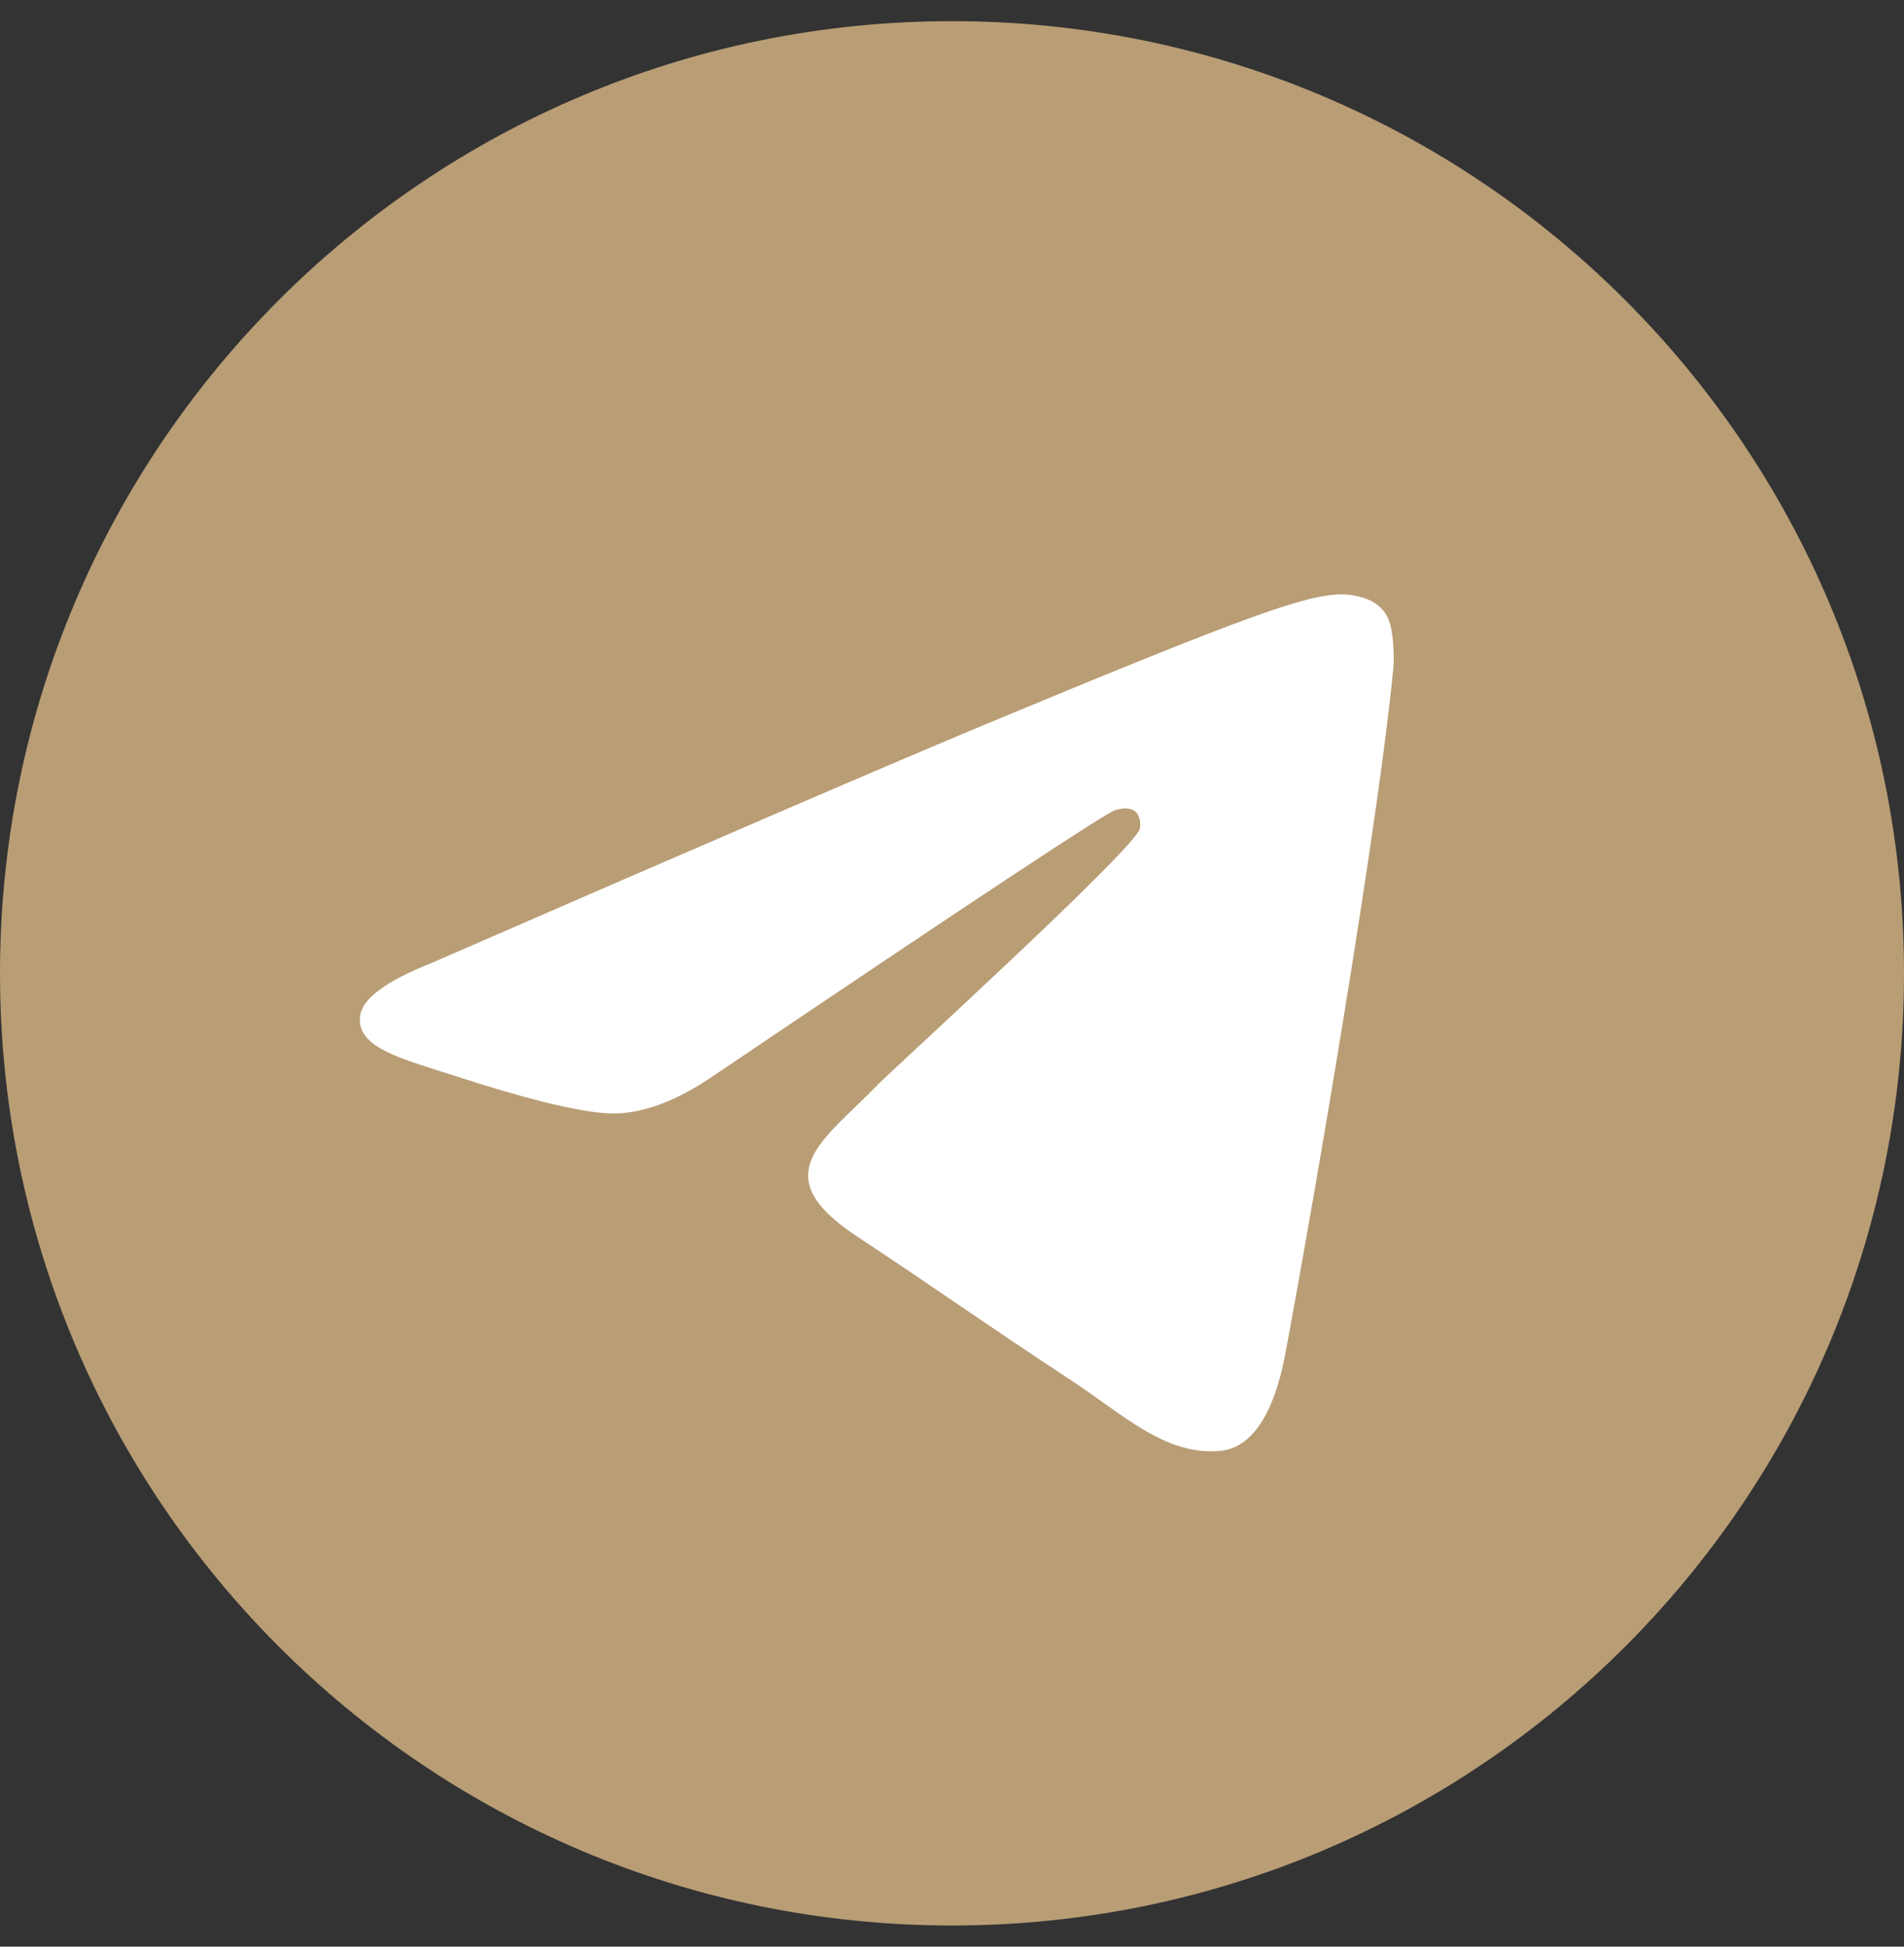
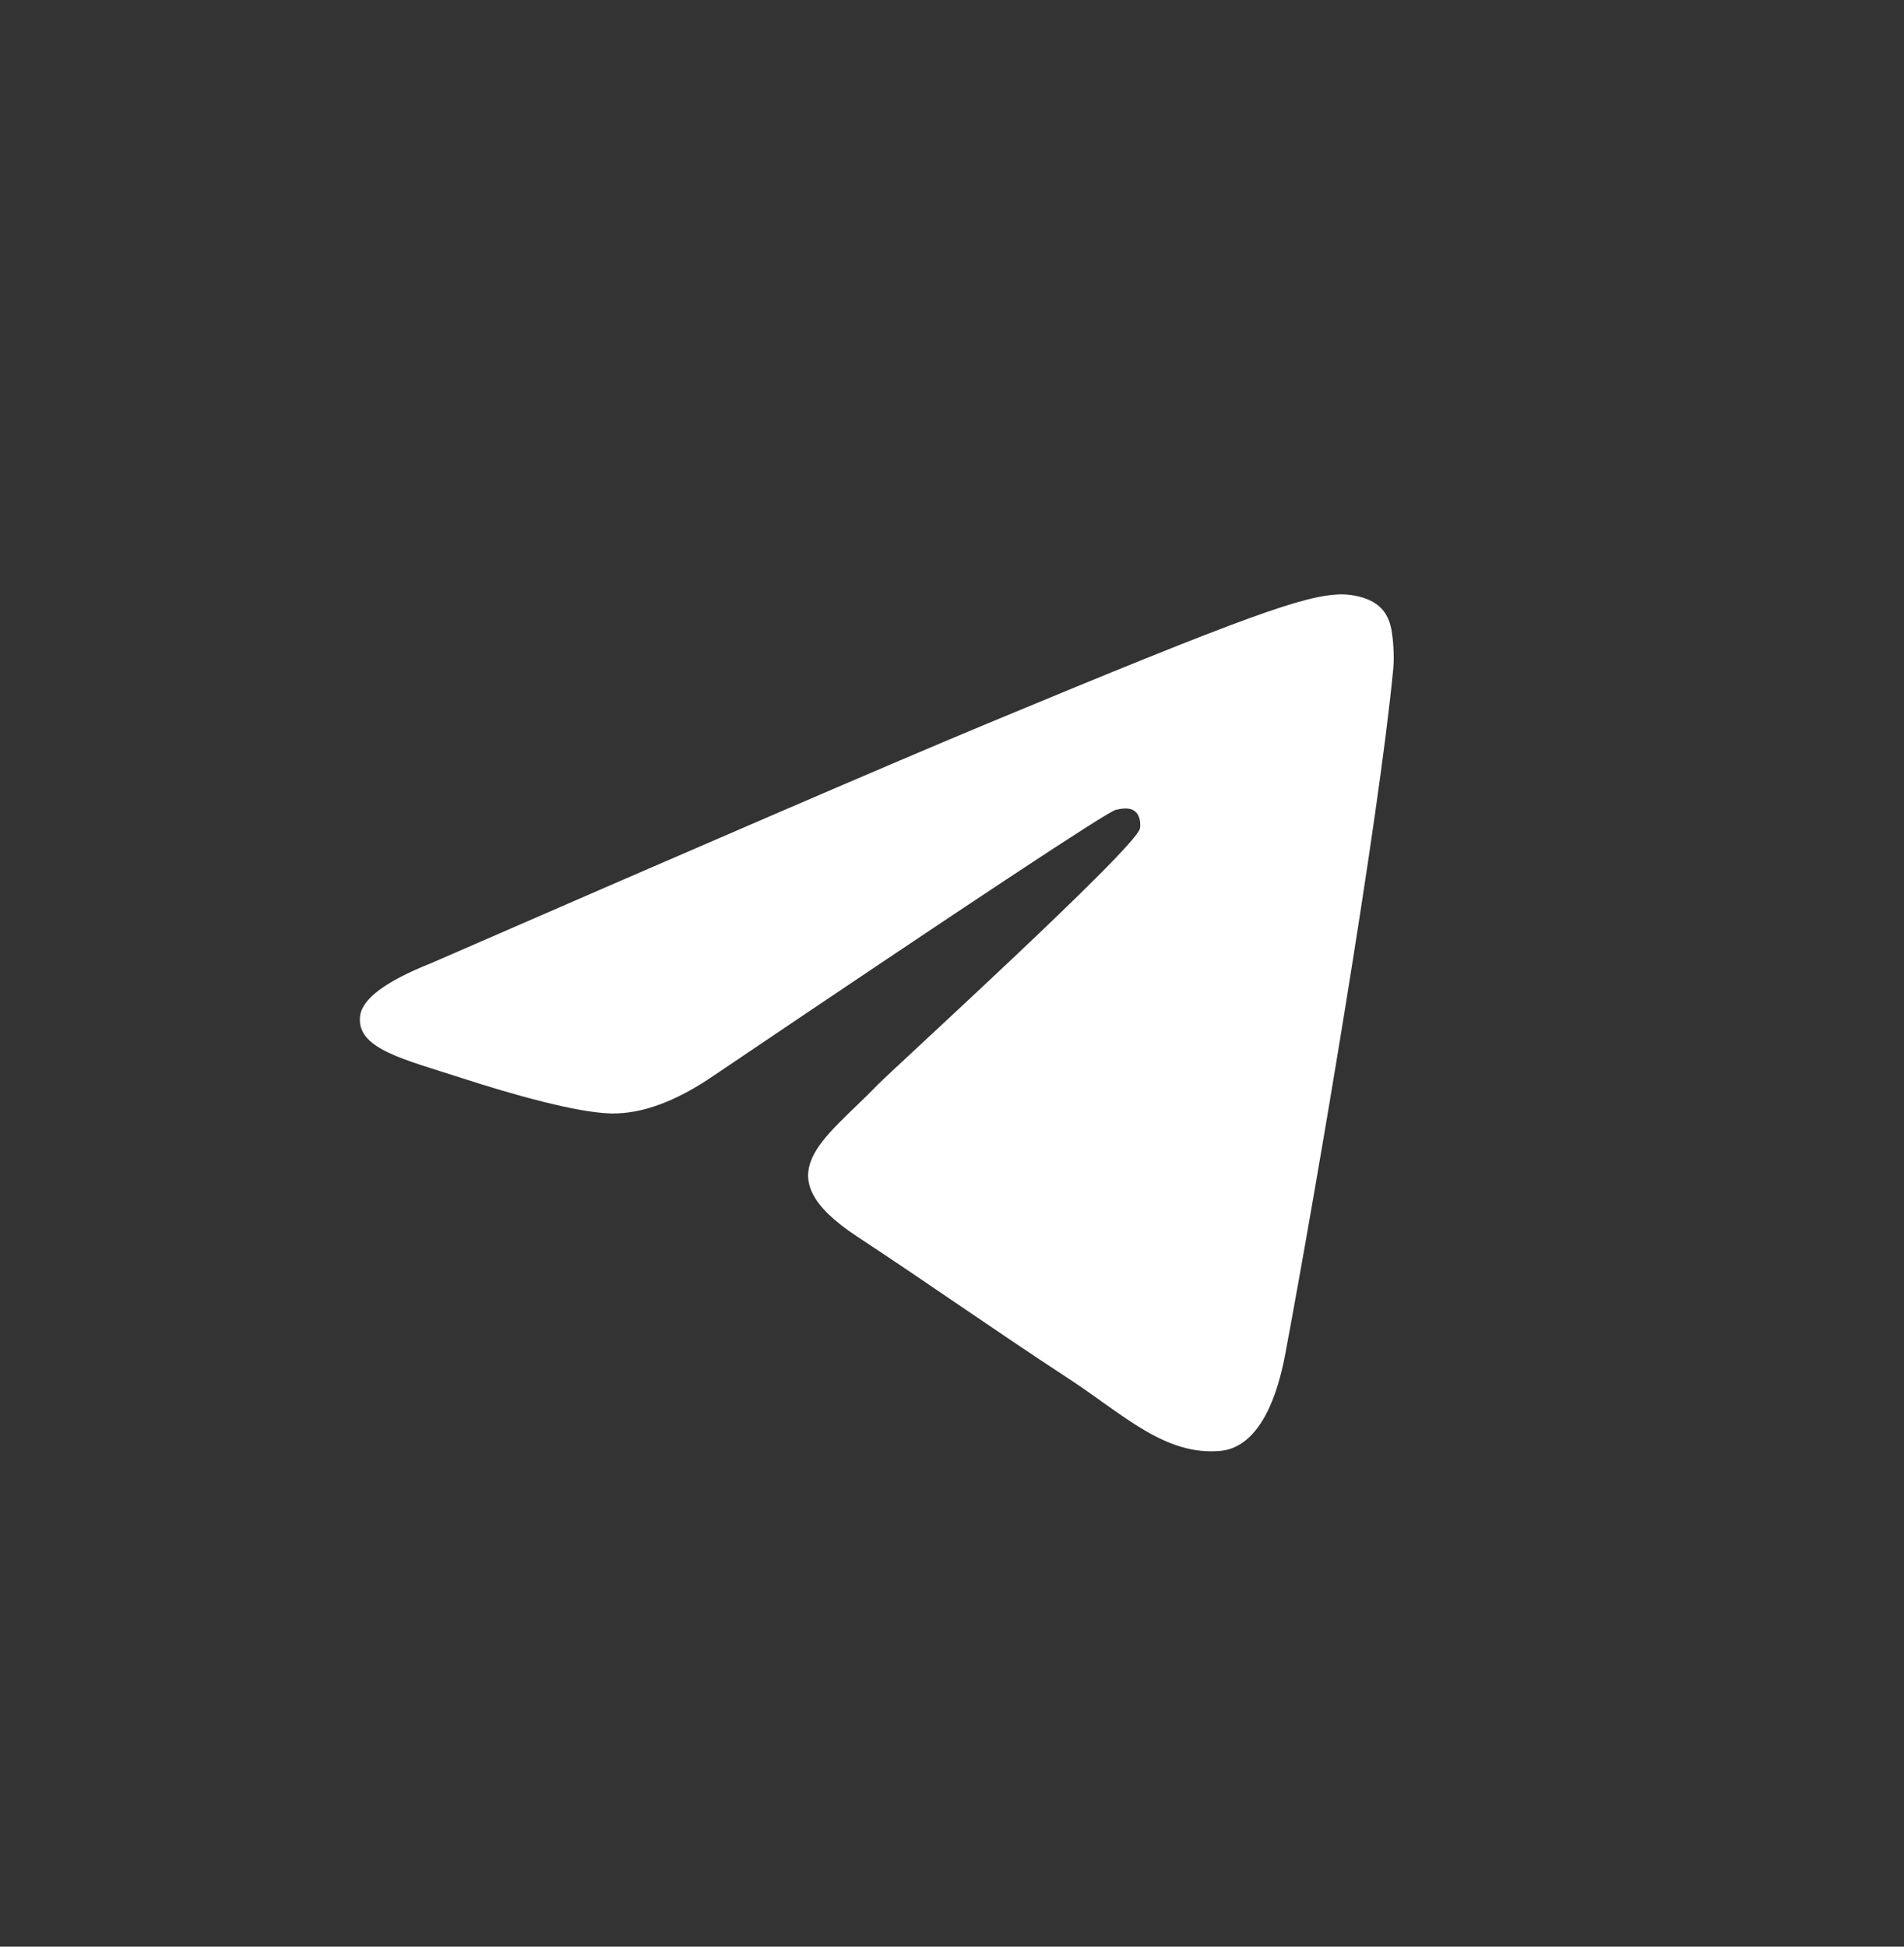
<svg xmlns="http://www.w3.org/2000/svg" width="45" height="46" viewBox="0 0 45 46" fill="none">
  <rect x="0" y="0" width="45" height="46" fill="#333333" stroke="none" />
  <g clip-path="url(#clip0_9_1340)">
-     <path d="M22.5 45.5C34.926 45.5 45 35.426 45 23C45 10.574 34.926 0.5 22.5 0.5C10.074 0.5 0 10.574 0 23C0 35.426 10.074 45.5 22.5 45.5Z" fill="#B99D75" />
    <path fill-rule="evenodd" clip-rule="evenodd" d="M10.185 22.762C16.744 19.905 21.118 18.021 23.306 17.11C29.555 14.511 30.853 14.06 31.699 14.045C31.886 14.042 32.302 14.088 32.571 14.307C32.799 14.491 32.862 14.741 32.892 14.916C32.922 15.091 32.959 15.49 32.929 15.802C32.59 19.36 31.125 27.993 30.38 31.978C30.065 33.664 29.444 34.23 28.842 34.285C27.536 34.405 26.544 33.421 25.278 32.592C23.298 31.294 22.179 30.486 20.257 29.219C18.035 27.755 19.475 26.95 20.741 25.636C21.073 25.291 26.83 20.055 26.941 19.58C26.955 19.52 26.968 19.299 26.836 19.182C26.705 19.065 26.511 19.105 26.371 19.137C26.172 19.182 23.008 21.273 16.88 25.41C15.982 26.026 15.169 26.327 14.44 26.311C13.636 26.294 12.091 25.857 10.942 25.484C9.533 25.026 8.413 24.783 8.511 24.006C8.562 23.6 9.12 23.186 10.185 22.762Z" fill="white" />
  </g>
  <defs>
    <clipPath id="clip0_9_1340">
      <rect width="45" height="45" fill="white" transform="translate(0 0.5)" />
    </clipPath>
  </defs>
</svg>